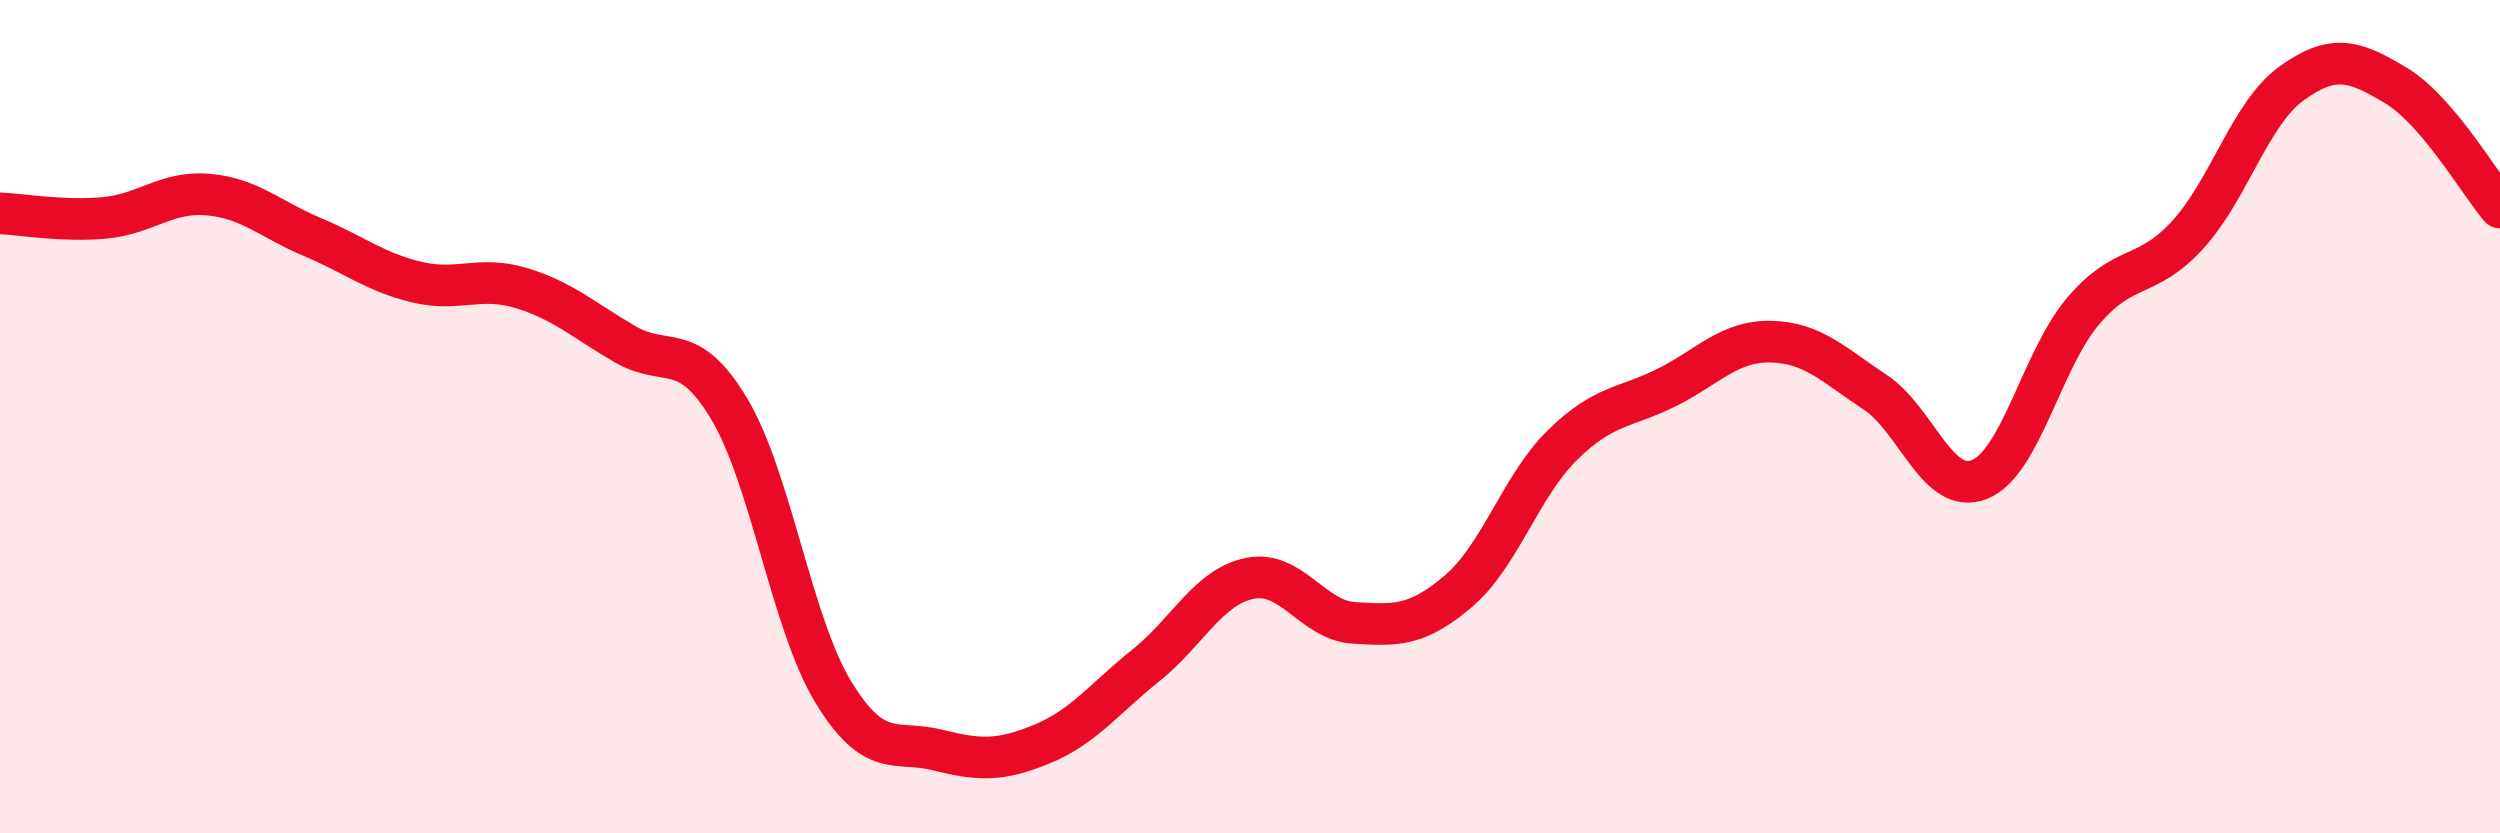
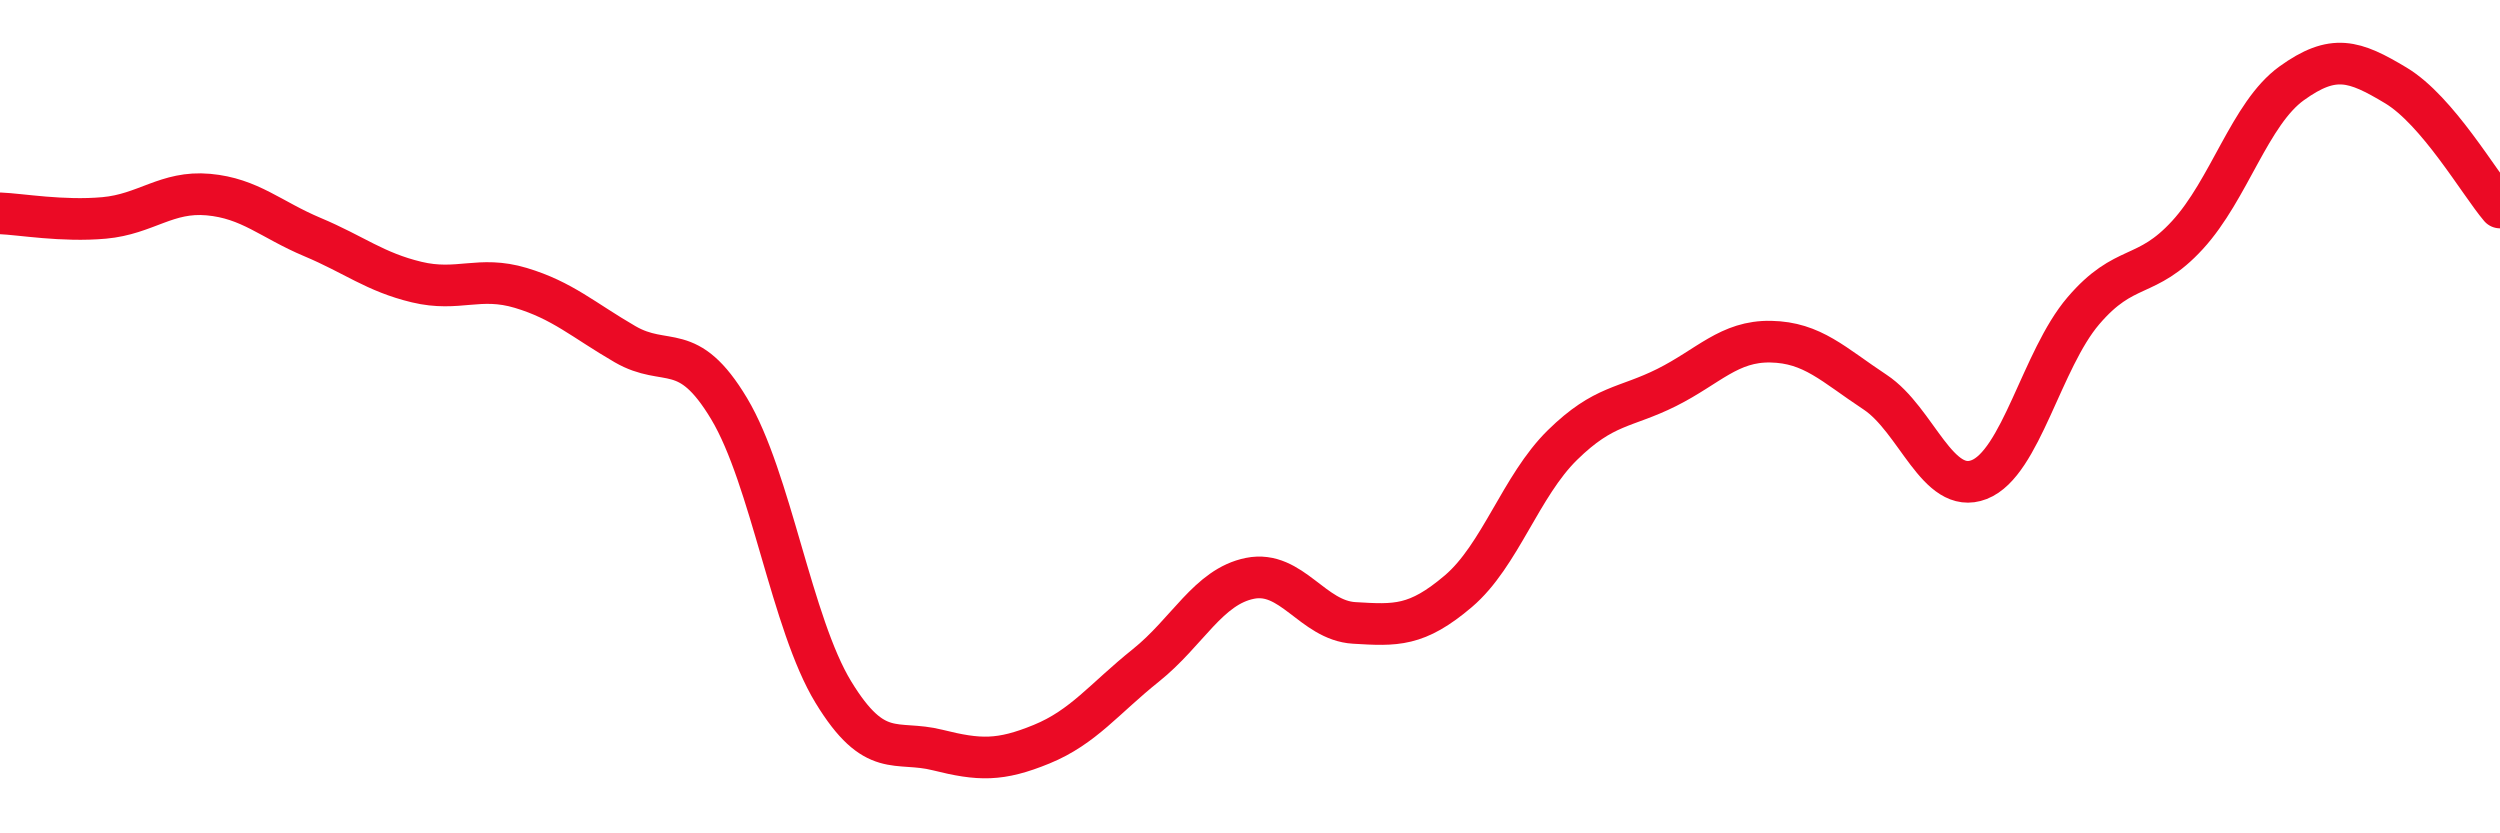
<svg xmlns="http://www.w3.org/2000/svg" width="60" height="20" viewBox="0 0 60 20">
-   <path d="M 0,5.12 C 0.5,5.14 1.5,5.32 2.5,5.23 C 3.5,5.14 4,4.58 5,4.67 C 6,4.76 6.5,5.27 7.5,5.69 C 8.5,6.11 9,6.53 10,6.77 C 11,7.01 11.5,6.61 12.5,6.91 C 13.5,7.21 14,7.68 15,8.26 C 16,8.84 16.5,8.14 17.5,9.81 C 18.5,11.48 19,14.97 20,16.61 C 21,18.25 21.5,17.75 22.5,18 C 23.5,18.25 24,18.27 25,17.86 C 26,17.45 26.5,16.77 27.5,15.97 C 28.5,15.17 29,14.08 30,13.88 C 31,13.68 31.5,14.89 32.5,14.95 C 33.5,15.01 34,15.04 35,14.19 C 36,13.34 36.5,11.66 37.5,10.68 C 38.5,9.7 39,9.8 40,9.3 C 41,8.8 41.5,8.18 42.5,8.2 C 43.5,8.22 44,8.75 45,9.41 C 46,10.07 46.5,11.9 47.5,11.51 C 48.5,11.12 49,8.63 50,7.46 C 51,6.29 51.5,6.73 52.5,5.64 C 53.5,4.55 54,2.72 55,2 C 56,1.28 56.5,1.45 57.5,2.05 C 58.5,2.65 59.5,4.39 60,4.98L60 20L0 20Z" fill="#EB0A25" opacity="0.1" stroke-linecap="round" stroke-linejoin="round" />
  <path d="M 0,5.12 C 0.5,5.14 1.5,5.32 2.5,5.23 C 3.5,5.14 4,4.58 5,4.67 C 6,4.76 6.5,5.27 7.5,5.69 C 8.5,6.11 9,6.53 10,6.77 C 11,7.01 11.5,6.61 12.5,6.91 C 13.5,7.21 14,7.68 15,8.26 C 16,8.84 16.5,8.14 17.5,9.81 C 18.5,11.48 19,14.97 20,16.61 C 21,18.25 21.5,17.75 22.5,18 C 23.5,18.25 24,18.27 25,17.86 C 26,17.45 26.5,16.77 27.5,15.97 C 28.5,15.17 29,14.08 30,13.88 C 31,13.68 31.5,14.89 32.5,14.95 C 33.5,15.01 34,15.04 35,14.19 C 36,13.34 36.5,11.66 37.5,10.68 C 38.5,9.7 39,9.8 40,9.3 C 41,8.8 41.5,8.18 42.5,8.2 C 43.5,8.22 44,8.75 45,9.41 C 46,10.07 46.5,11.9 47.5,11.51 C 48.5,11.12 49,8.63 50,7.46 C 51,6.29 51.5,6.73 52.5,5.64 C 53.5,4.55 54,2.72 55,2 C 56,1.28 56.5,1.45 57.5,2.05 C 58.5,2.65 59.5,4.39 60,4.98" stroke="#EB0A25" stroke-width="1" fill="none" stroke-linecap="round" stroke-linejoin="round" />
</svg>